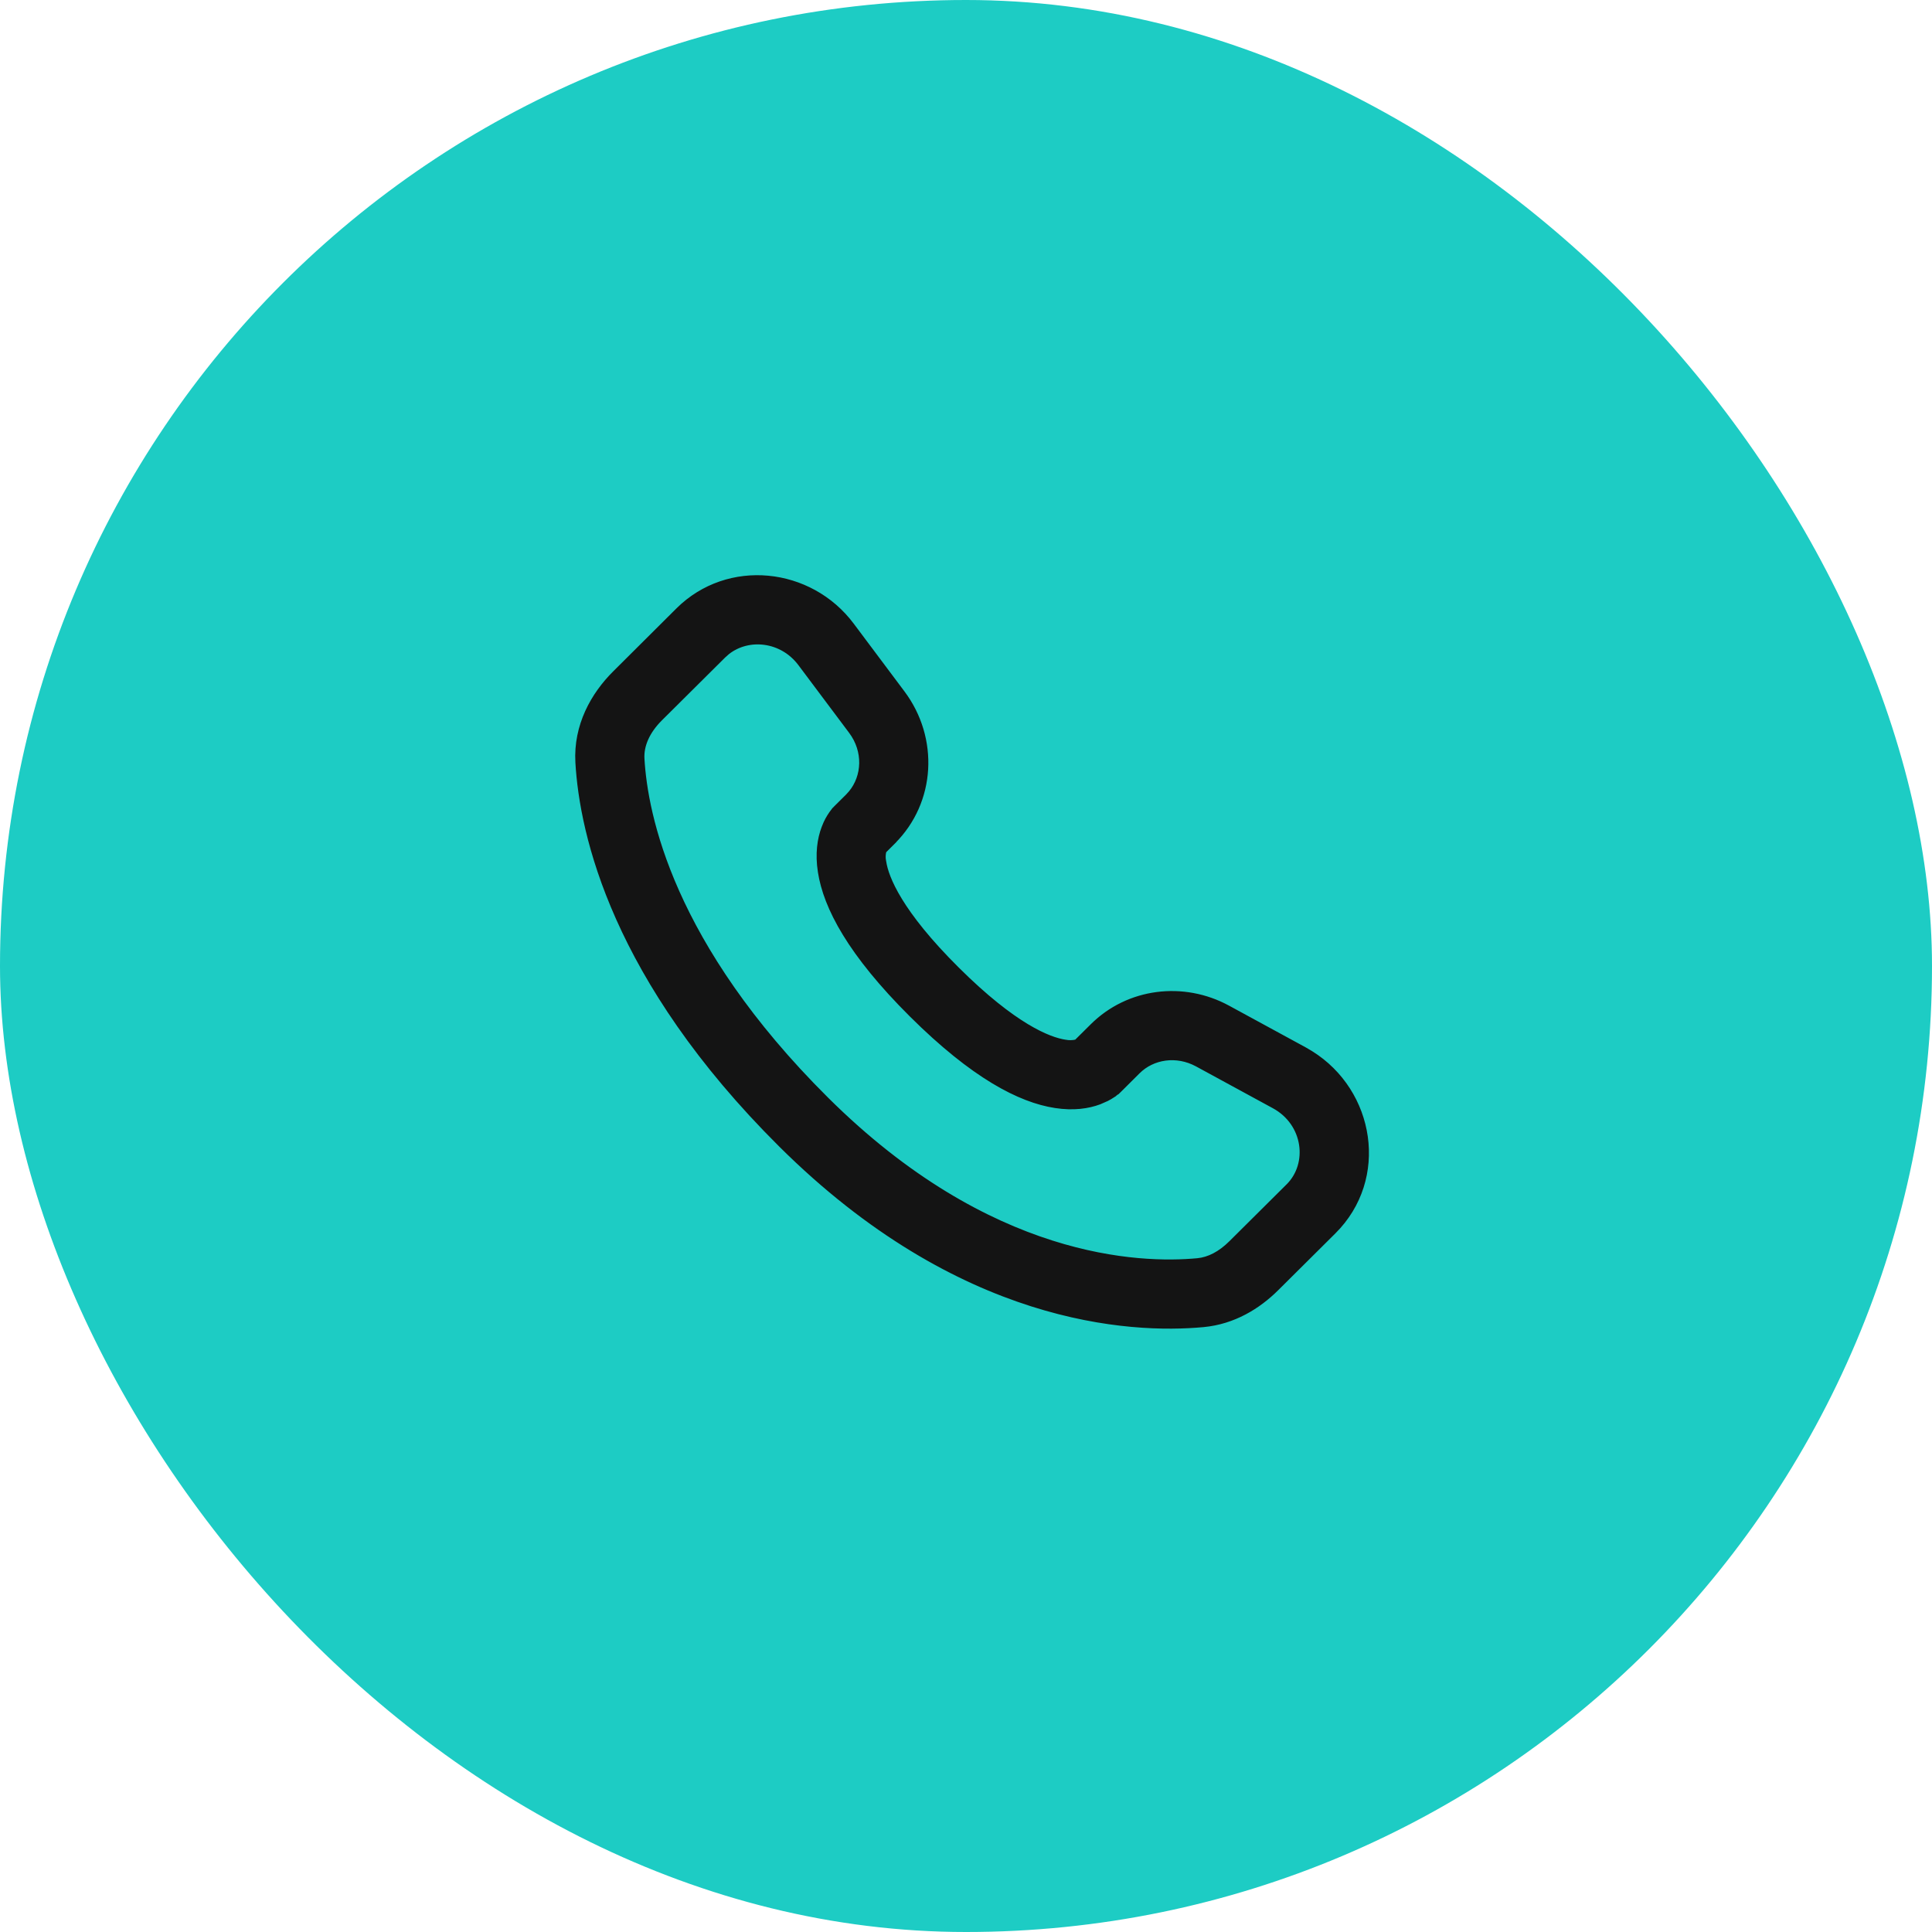
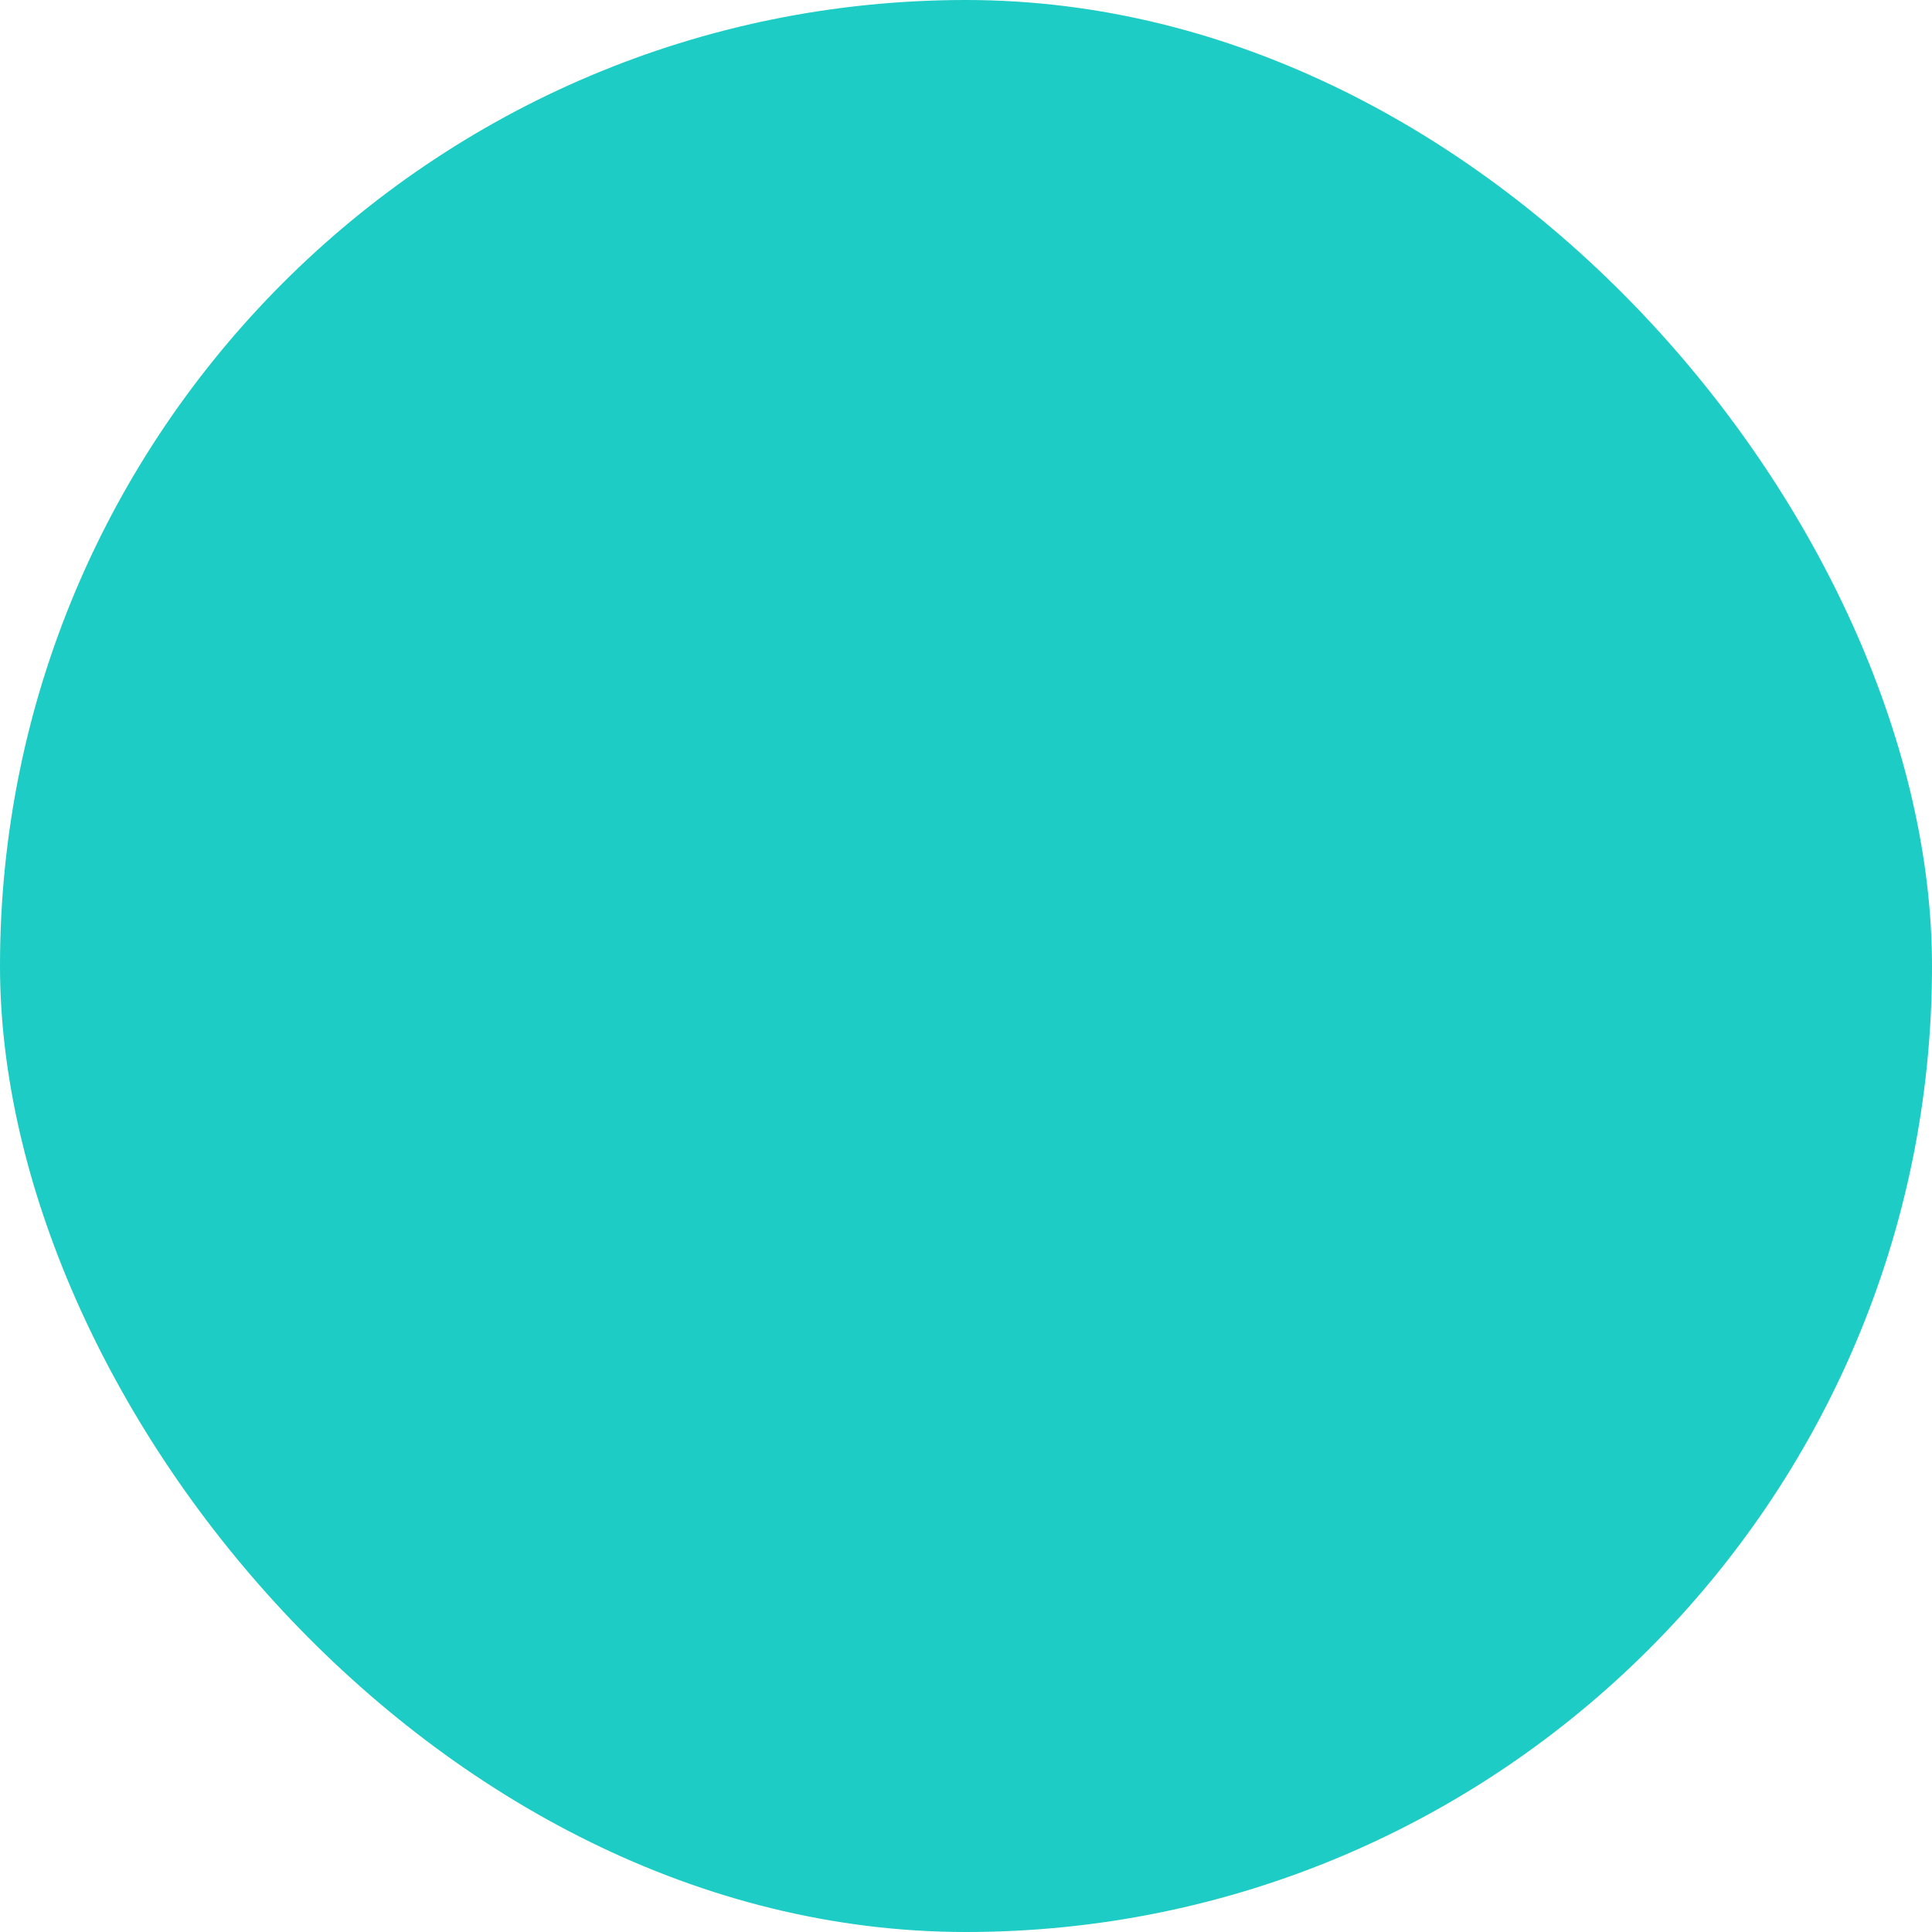
<svg xmlns="http://www.w3.org/2000/svg" width="44" height="44" viewBox="0 0 44 44" fill="none">
  <rect width="44" height="44" rx="22" fill="#1DCCC4" />
-   <path d="M15.441 13.891C16.58 12.76 18.452 12.962 19.403 14.233L20.559 15.777C21.334 16.812 21.266 18.258 20.345 19.174L20.346 19.175L20.137 19.383C20.122 19.442 20.117 19.503 20.123 19.563L20.133 19.628L20.134 19.631C20.189 19.989 20.493 20.772 21.799 22.07C23.104 23.369 23.893 23.672 24.258 23.728H24.26C24.343 23.745 24.43 23.743 24.513 23.723L24.877 23.362C25.696 22.548 26.953 22.396 27.965 22.946L29.716 23.899L29.855 23.981C31.266 24.858 31.593 26.845 30.378 28.053L29.075 29.348C28.659 29.762 28.096 30.109 27.409 30.174C25.738 30.33 21.857 30.128 17.781 26.076C13.98 22.296 13.248 18.996 13.154 17.363C13.107 16.525 13.503 15.819 14.003 15.323L15.441 13.891ZM18.223 15.118C17.803 14.558 17.047 14.483 16.571 14.857L16.48 14.938L15.041 16.368C14.746 16.662 14.61 16.98 14.627 17.279C14.7 18.555 15.281 21.511 18.821 25.031C22.532 28.72 25.955 28.828 27.272 28.705C27.529 28.681 27.789 28.547 28.035 28.302L29.337 27.008C29.842 26.506 29.733 25.587 29.012 25.195L27.261 24.242C26.795 23.99 26.253 24.074 25.918 24.408L25.501 24.823L25.498 24.826L25.465 24.858L25.463 24.856C25.425 24.891 25.385 24.922 25.342 24.95L25.343 24.951C25.305 24.976 25.26 25.002 25.21 25.028L25.04 25.103C24.784 25.199 24.447 25.249 24.034 25.185C23.224 25.061 22.162 24.511 20.759 23.116C19.357 21.721 18.802 20.665 18.677 19.856C18.612 19.443 18.663 19.106 18.76 18.85L18.804 18.744C18.852 18.64 18.913 18.542 18.985 18.452L18.987 18.449H18.988L19.017 18.417L19.03 18.403L19.042 18.391L19.305 18.13L19.372 18.056C19.685 17.679 19.712 17.106 19.379 16.661L18.223 15.118Z" fill="#141414" stroke="#141414" stroke-width="0.1" />
</svg>